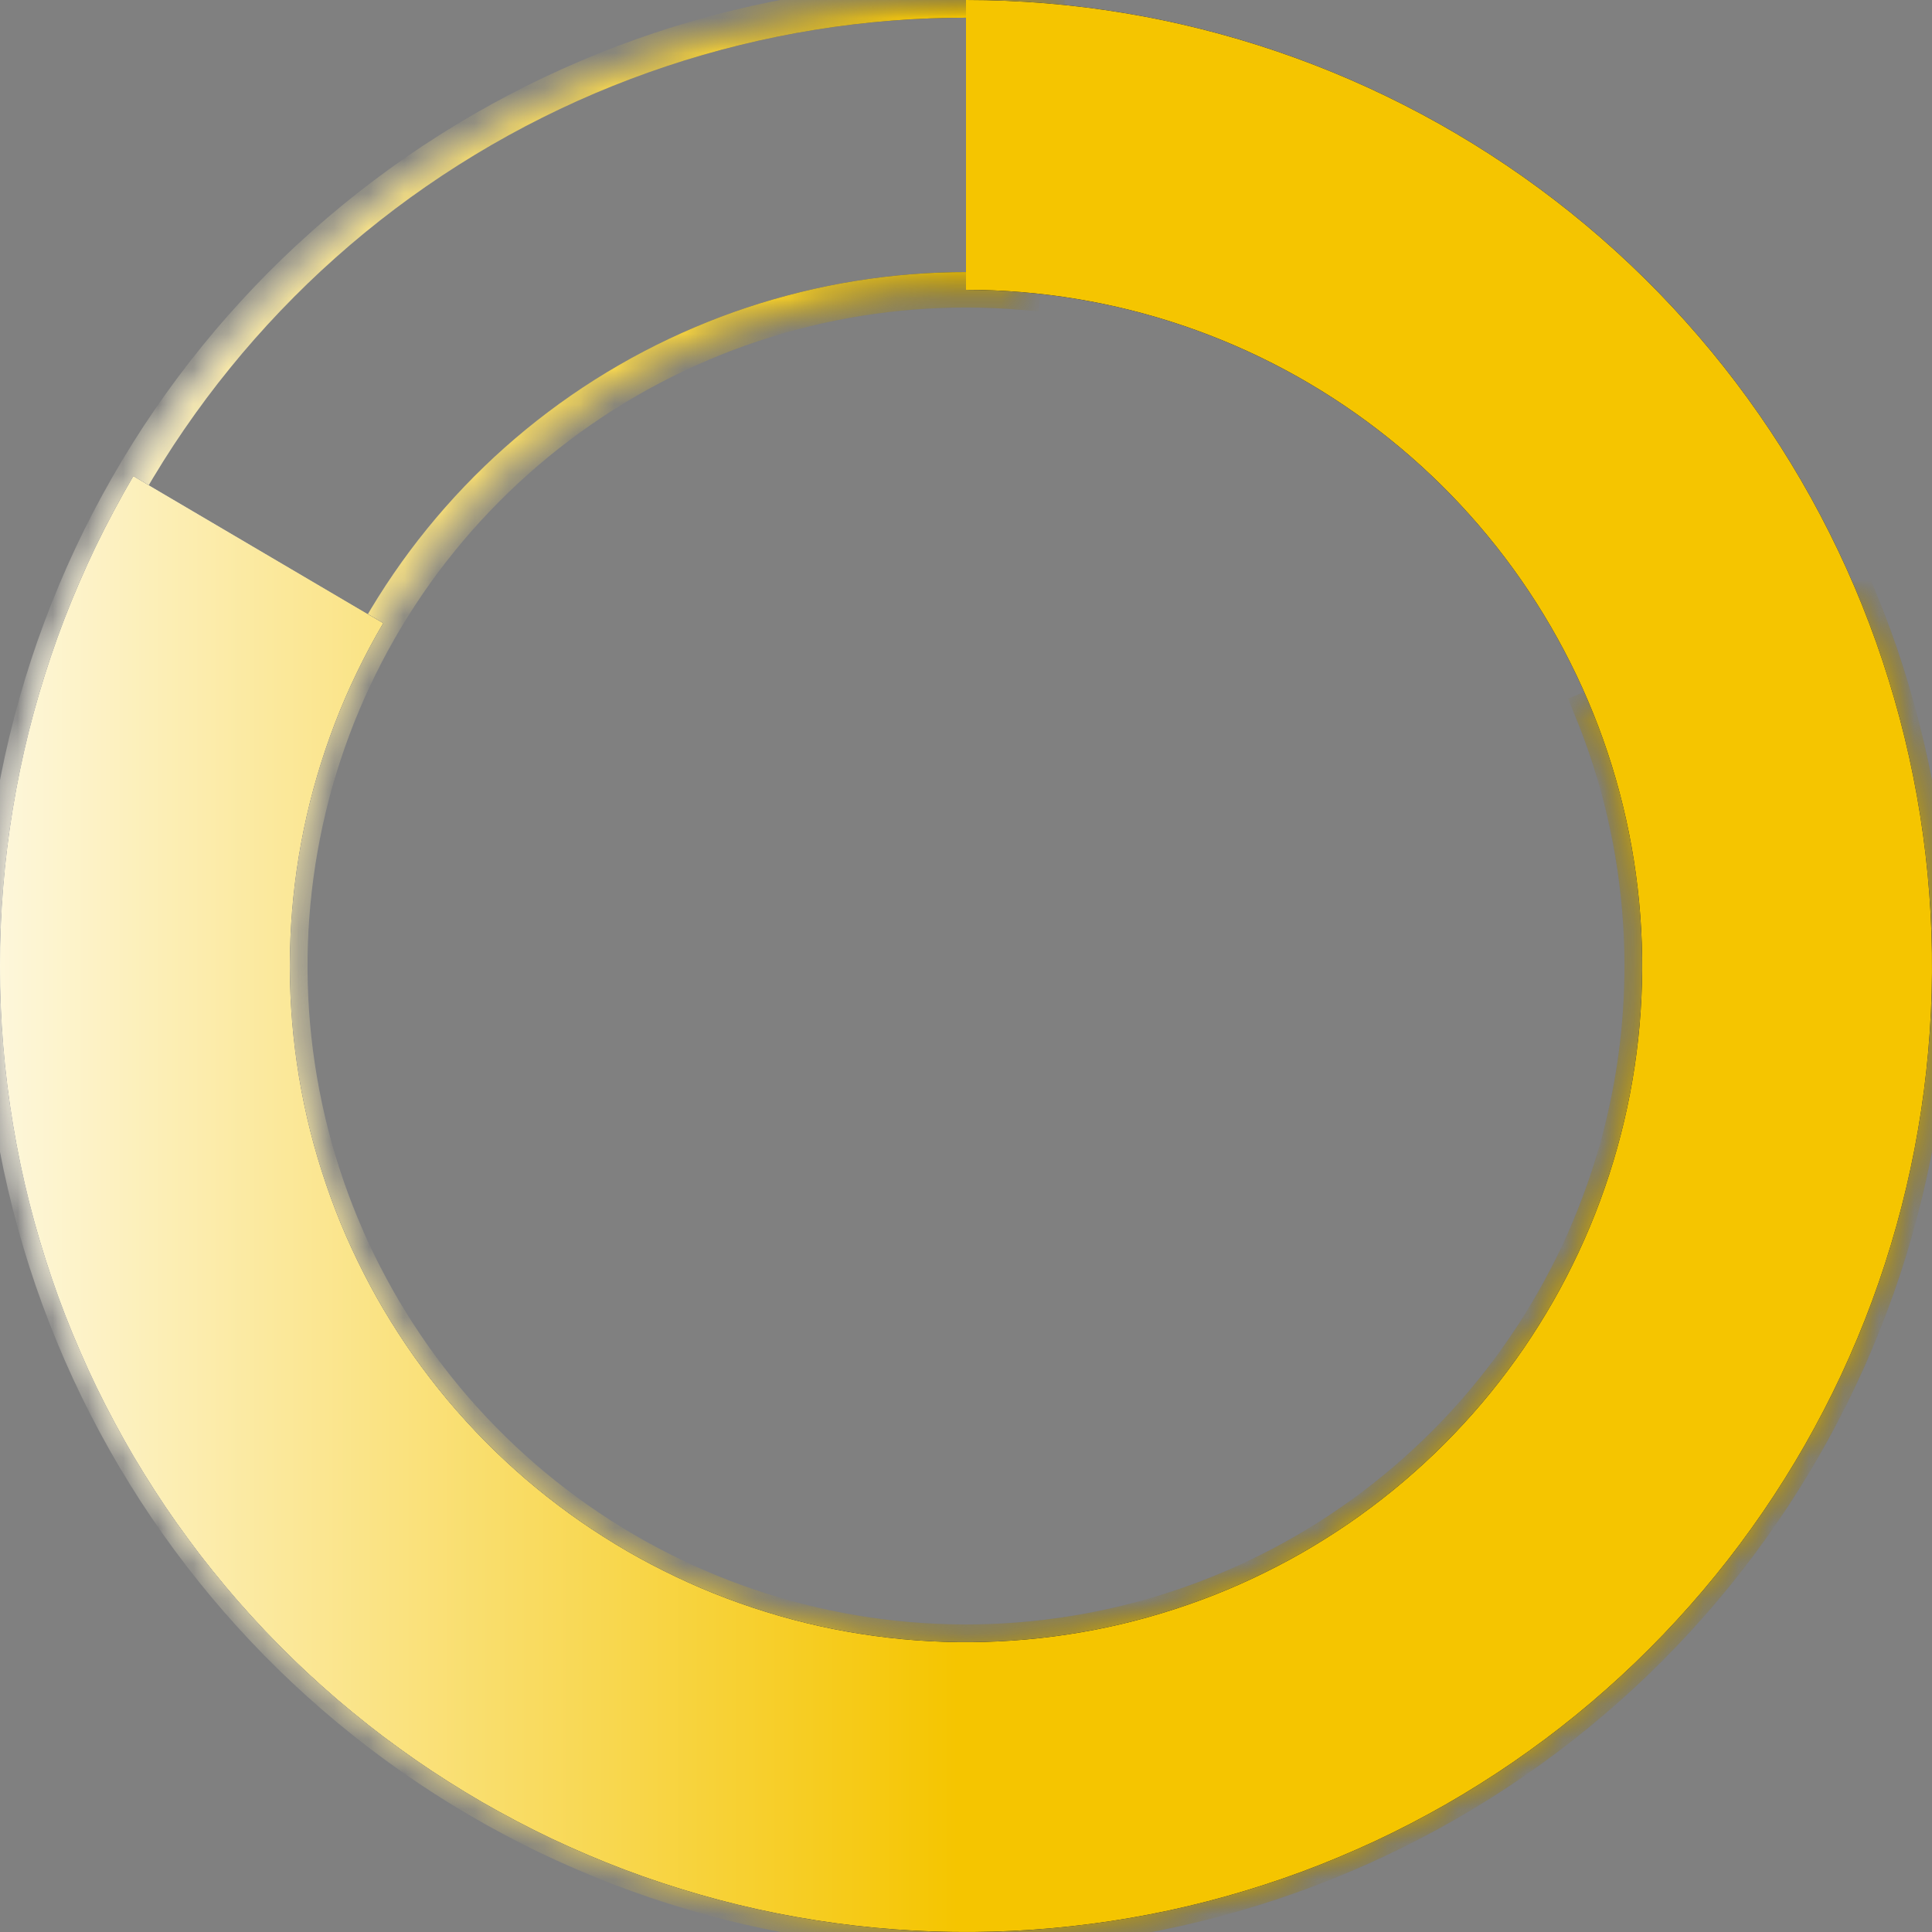
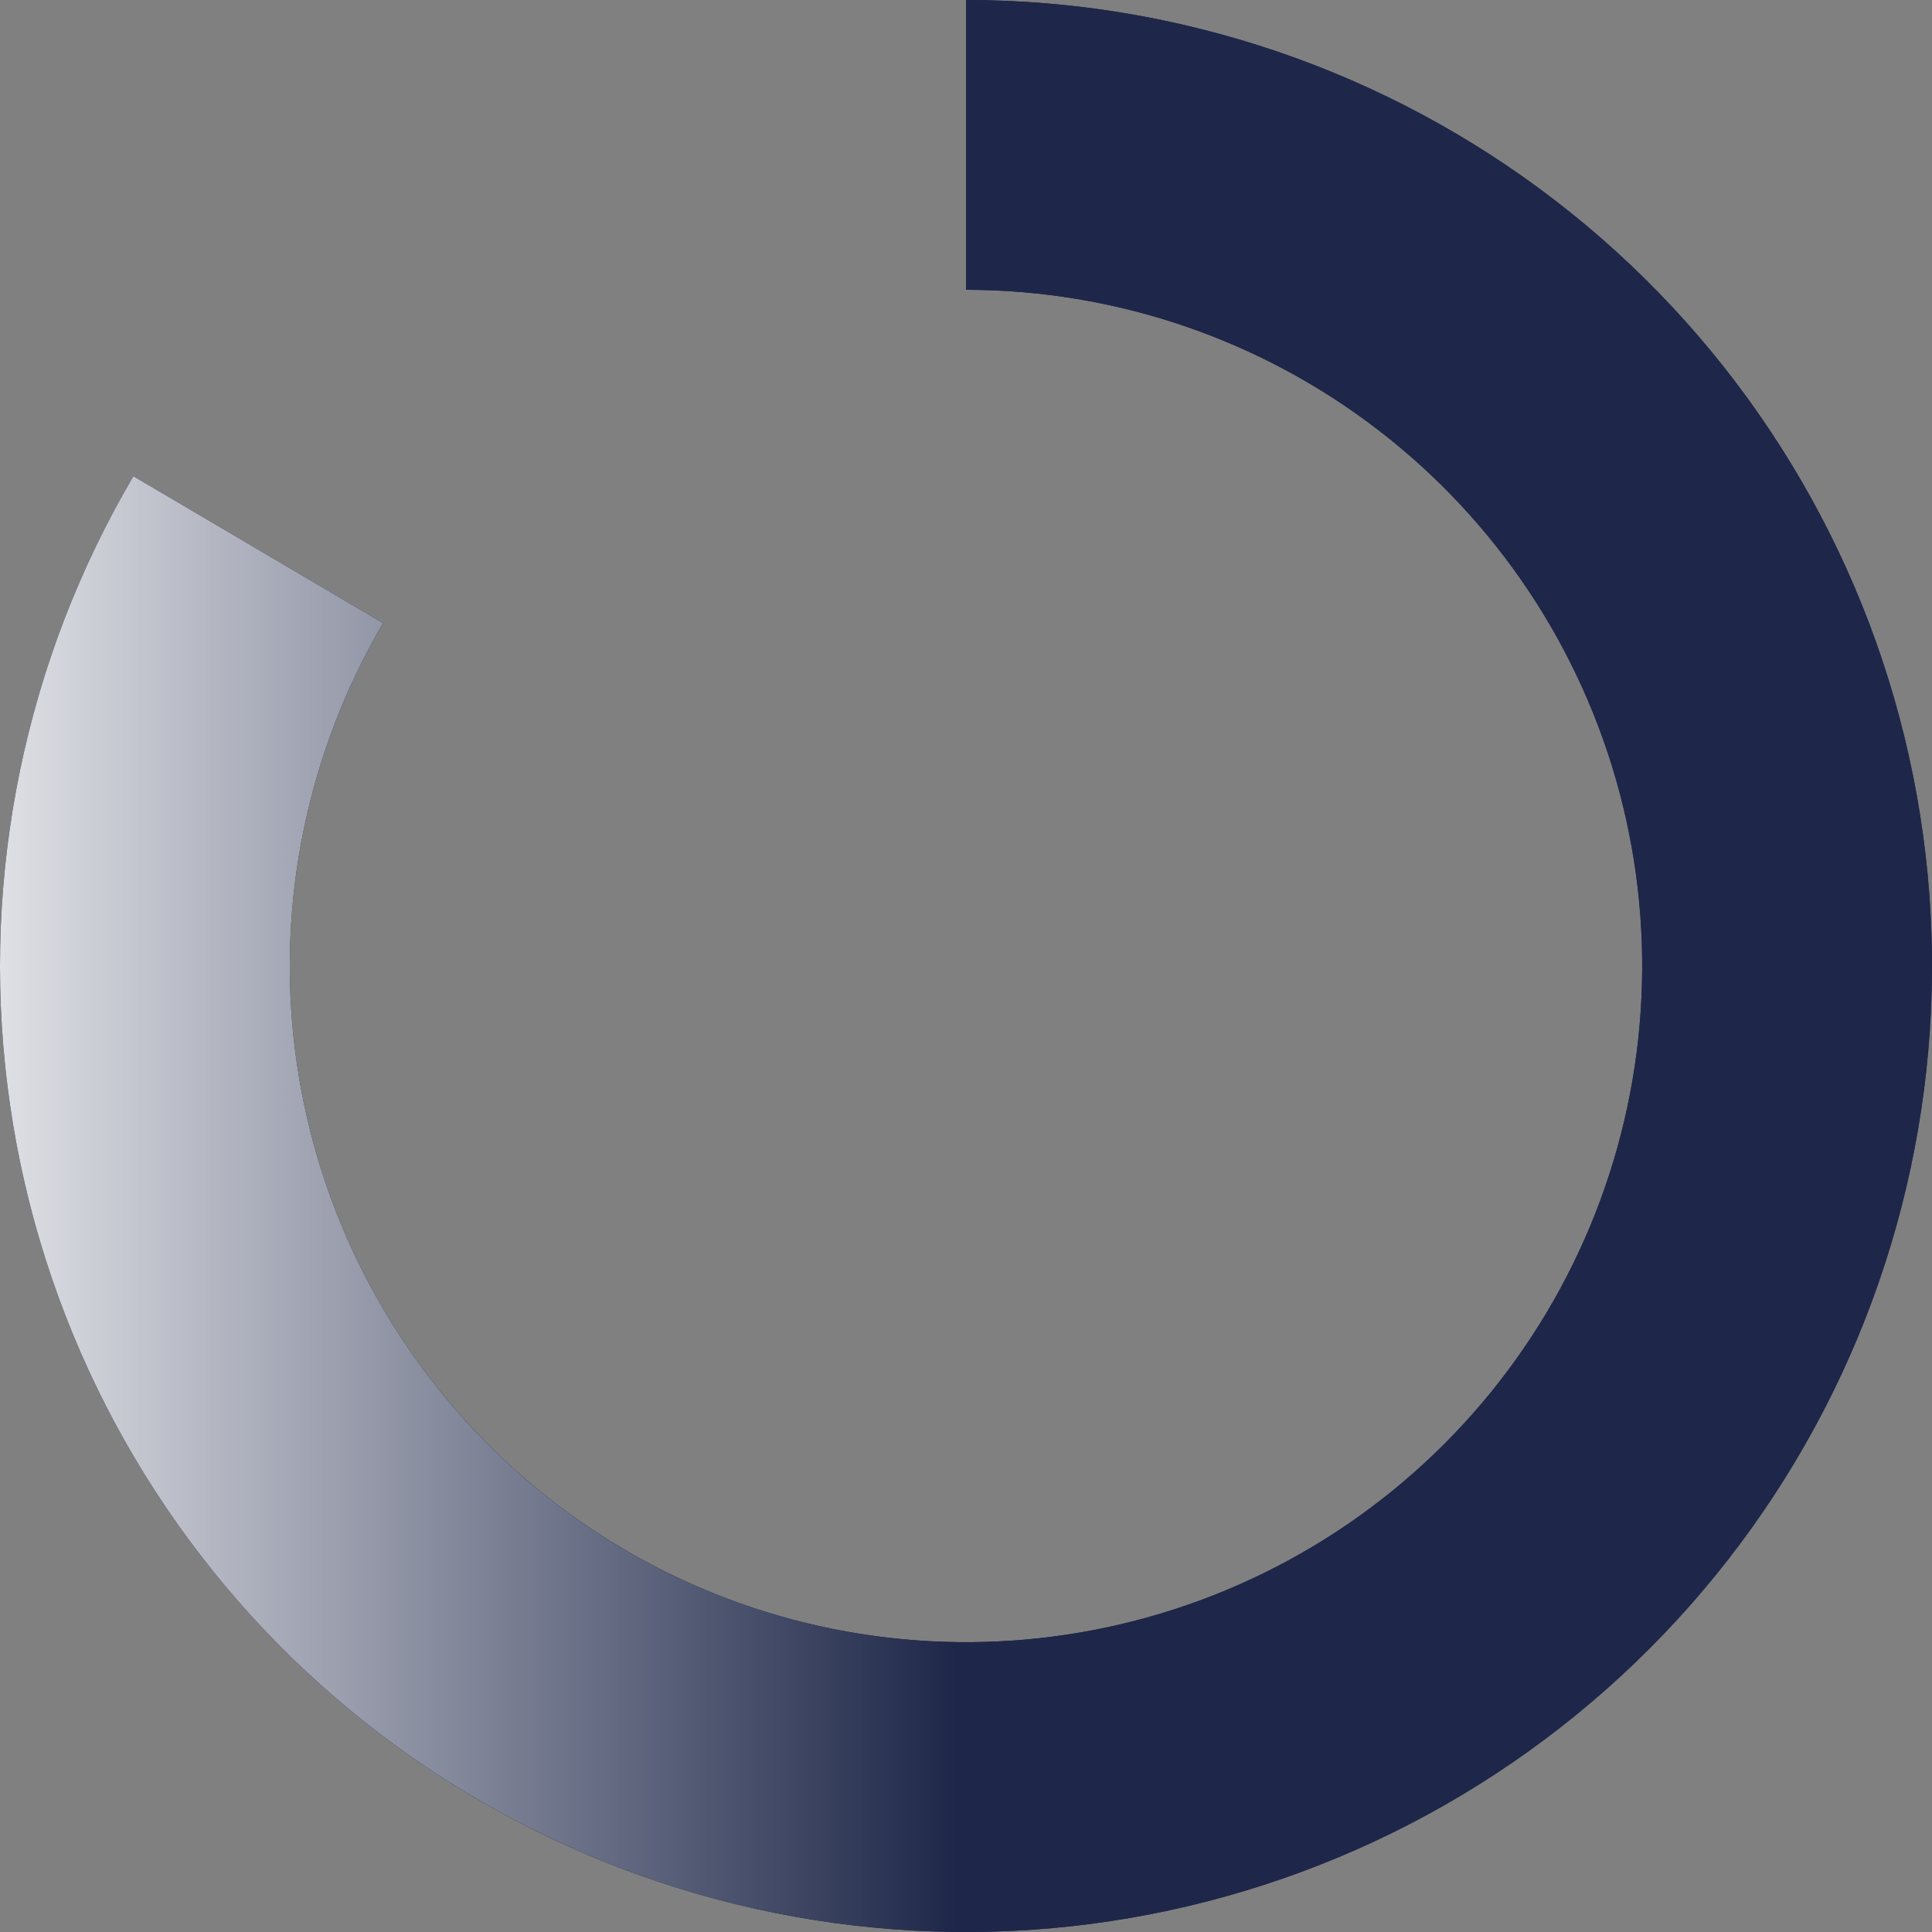
<svg xmlns="http://www.w3.org/2000/svg" width="55" height="55" viewBox="0 0 55 55" fill="none">
  <rect x="0" y="0" width="55" height="55" fill="#808080" stroke="none" />
  <mask id="path-1-inside-1_6264_9509" fill="white">
-     <path d="M52.924 17.017C55.209 22.561 55.621 28.7 54.095 34.498C52.569 40.297 49.189 45.438 44.471 49.139C39.753 52.839 33.954 54.896 27.959 54.996C21.963 55.096 16.099 53.234 11.261 49.693C6.421 46.152 2.872 41.126 1.154 35.382C-0.565 29.637 -0.359 23.488 1.741 17.871C3.84 12.255 7.718 7.478 12.783 4.269C17.849 1.06 23.824 -0.405 29.799 0.096L29.109 8.317C24.927 7.966 20.744 8.992 17.198 11.238C13.652 13.485 10.938 16.828 9.468 20.76C7.999 24.692 7.855 28.996 9.058 33.017C10.261 37.038 12.745 40.556 16.132 43.035C19.52 45.514 23.624 46.817 27.821 46.747C32.018 46.677 36.077 45.237 39.38 42.647C42.682 40.057 45.048 36.458 46.116 32.399C47.184 28.34 46.897 24.043 45.297 20.162L52.924 17.017Z" />
-   </mask>
-   <path d="M52.924 17.017C55.209 22.561 55.621 28.7 54.095 34.498C52.569 40.297 49.189 45.438 44.471 49.139C39.753 52.839 33.954 54.896 27.959 54.996C21.963 55.096 16.099 53.234 11.261 49.693C6.421 46.152 2.872 41.126 1.154 35.382C-0.565 29.637 -0.359 23.488 1.741 17.871C3.84 12.255 7.718 7.478 12.783 4.269C17.849 1.06 23.824 -0.405 29.799 0.096L29.109 8.317C24.927 7.966 20.744 8.992 17.198 11.238C13.652 13.485 10.938 16.828 9.468 20.76C7.999 24.692 7.855 28.996 9.058 33.017C10.261 37.038 12.745 40.556 16.132 43.035C19.52 45.514 23.624 46.817 27.821 46.747C32.018 46.677 36.077 45.237 39.38 42.647C42.682 40.057 45.048 36.458 46.116 32.399C47.184 28.34 46.897 24.043 45.297 20.162L52.924 17.017Z" stroke="url(#paint0_linear_6264_9509)" stroke-width="1.009" mask="url(#path-1-inside-1_6264_9509)" />
+     </mask>
  <path d="M52.924 17.017C55.209 22.561 55.621 28.7 54.095 34.498C52.569 40.297 49.189 45.438 44.471 49.139C39.753 52.839 33.954 54.896 27.959 54.996C21.963 55.096 16.099 53.234 11.261 49.693C6.421 46.152 2.872 41.126 1.154 35.382C-0.565 29.637 -0.359 23.488 1.741 17.871C3.84 12.255 7.718 7.478 12.783 4.269C17.849 1.06 23.824 -0.405 29.799 0.096L29.109 8.317C24.927 7.966 20.744 8.992 17.198 11.238C13.652 13.485 10.938 16.828 9.468 20.76C7.999 24.692 7.855 28.996 9.058 33.017C10.261 37.038 12.745 40.556 16.132 43.035C19.52 45.514 23.624 46.817 27.821 46.747C32.018 46.677 36.077 45.237 39.38 42.647C42.682 40.057 45.048 36.458 46.116 32.399C47.184 28.34 46.897 24.043 45.297 20.162L52.924 17.017Z" stroke="url(#paint1_linear_6264_9509)" stroke-width="1.009" mask="url(#path-1-inside-1_6264_9509)" />
  <path d="M27.5 -0C33.563 -0 39.456 2.004 44.263 5.7C49.07 9.395 52.52 14.576 54.077 20.436C55.635 26.296 55.212 32.506 52.875 38.101C50.537 43.695 46.416 48.361 41.153 51.371C35.89 54.381 29.78 55.568 23.772 54.746C17.765 53.924 12.198 51.14 7.937 46.827C3.675 42.513 0.959 36.912 0.21 30.896C-0.538 24.879 0.723 18.783 3.797 13.557L10.908 17.74C8.756 21.398 7.873 25.665 8.397 29.877C8.921 34.089 10.823 38.009 13.806 41.029C16.788 44.048 20.686 45.997 24.891 46.572C29.096 47.147 33.373 46.317 37.057 44.21C40.742 42.102 43.626 38.837 45.262 34.92C46.898 31.004 47.194 26.657 46.104 22.555C45.014 18.453 42.599 14.827 39.234 12.24C35.87 9.652 31.744 8.25 27.5 8.25L27.5 -0Z" fill="url(#paint2_linear_6264_9509)" />
  <path d="M27.5 -0C33.563 -0 39.456 2.004 44.263 5.7C49.07 9.395 52.52 14.576 54.077 20.436C55.635 26.296 55.212 32.506 52.875 38.101C50.537 43.695 46.416 48.361 41.153 51.371C35.89 54.381 29.78 55.568 23.772 54.746C17.765 53.924 12.198 51.14 7.937 46.827C3.675 42.513 0.959 36.912 0.21 30.896C-0.538 24.879 0.723 18.783 3.797 13.557L10.908 17.74C8.756 21.398 7.873 25.665 8.397 29.877C8.921 34.089 10.823 38.009 13.806 41.029C16.788 44.048 20.686 45.997 24.891 46.572C29.096 47.147 33.373 46.317 37.057 44.21C40.742 42.102 43.626 38.837 45.262 34.92C46.898 31.004 47.194 26.657 46.104 22.555C45.014 18.453 42.599 14.827 39.234 12.24C35.87 9.652 31.744 8.25 27.5 8.25L27.5 -0Z" fill="url(#paint3_linear_6264_9509)" />
-   <path d="M27.5 -0C33.563 -0 39.456 2.004 44.263 5.7C49.07 9.395 52.52 14.576 54.077 20.436C55.635 26.296 55.212 32.506 52.875 38.101C50.537 43.695 46.416 48.361 41.153 51.371C35.89 54.381 29.78 55.568 23.772 54.746C17.765 53.924 12.198 51.14 7.937 46.827C3.675 42.513 0.959 36.912 0.21 30.896C-0.538 24.879 0.723 18.783 3.797 13.557L10.908 17.74C8.756 21.398 7.873 25.665 8.397 29.877C8.921 34.089 10.823 38.009 13.806 41.029C16.788 44.048 20.686 45.997 24.891 46.572C29.096 47.147 33.373 46.317 37.057 44.21C40.742 42.102 43.626 38.837 45.262 34.92C46.898 31.004 47.194 26.657 46.104 22.555C45.014 18.453 42.599 14.827 39.234 12.24C35.87 9.652 31.744 8.25 27.5 8.25L27.5 -0Z" fill="url(#paint4_linear_6264_9509)" />
  <defs>
    <linearGradient id="paint0_linear_6264_9509" x1="-4.541" y1="3.28" x2="27.248" y2="3.28" gradientUnits="userSpaceOnUse">
      <stop stop-color="white" />
      <stop offset="1" stop-color="#1E2749" />
    </linearGradient>
    <linearGradient id="paint1_linear_6264_9509" x1="-4.541" y1="3.28" x2="27.248" y2="3.28" gradientUnits="userSpaceOnUse">
      <stop stop-color="white" />
      <stop offset="1" stop-color="#F5C500" />
    </linearGradient>
    <linearGradient id="paint2_linear_6264_9509" x1="-1.03712e-05" y1="33.733" x2="55" y2="33.733" gradientUnits="userSpaceOnUse">
      <stop stop-color="#060D26" />
      <stop offset="1" stop-color="#222D58" />
    </linearGradient>
    <linearGradient id="paint3_linear_6264_9509" x1="-4.541" y1="3.28" x2="27.248" y2="3.28" gradientUnits="userSpaceOnUse">
      <stop stop-color="white" />
      <stop offset="1" stop-color="#1E2749" />
    </linearGradient>
    <linearGradient id="paint4_linear_6264_9509" x1="-4.541" y1="3.28" x2="27.248" y2="3.28" gradientUnits="userSpaceOnUse">
      <stop stop-color="white" />
      <stop offset="1" stop-color="#F5C500" />
    </linearGradient>
  </defs>
</svg>